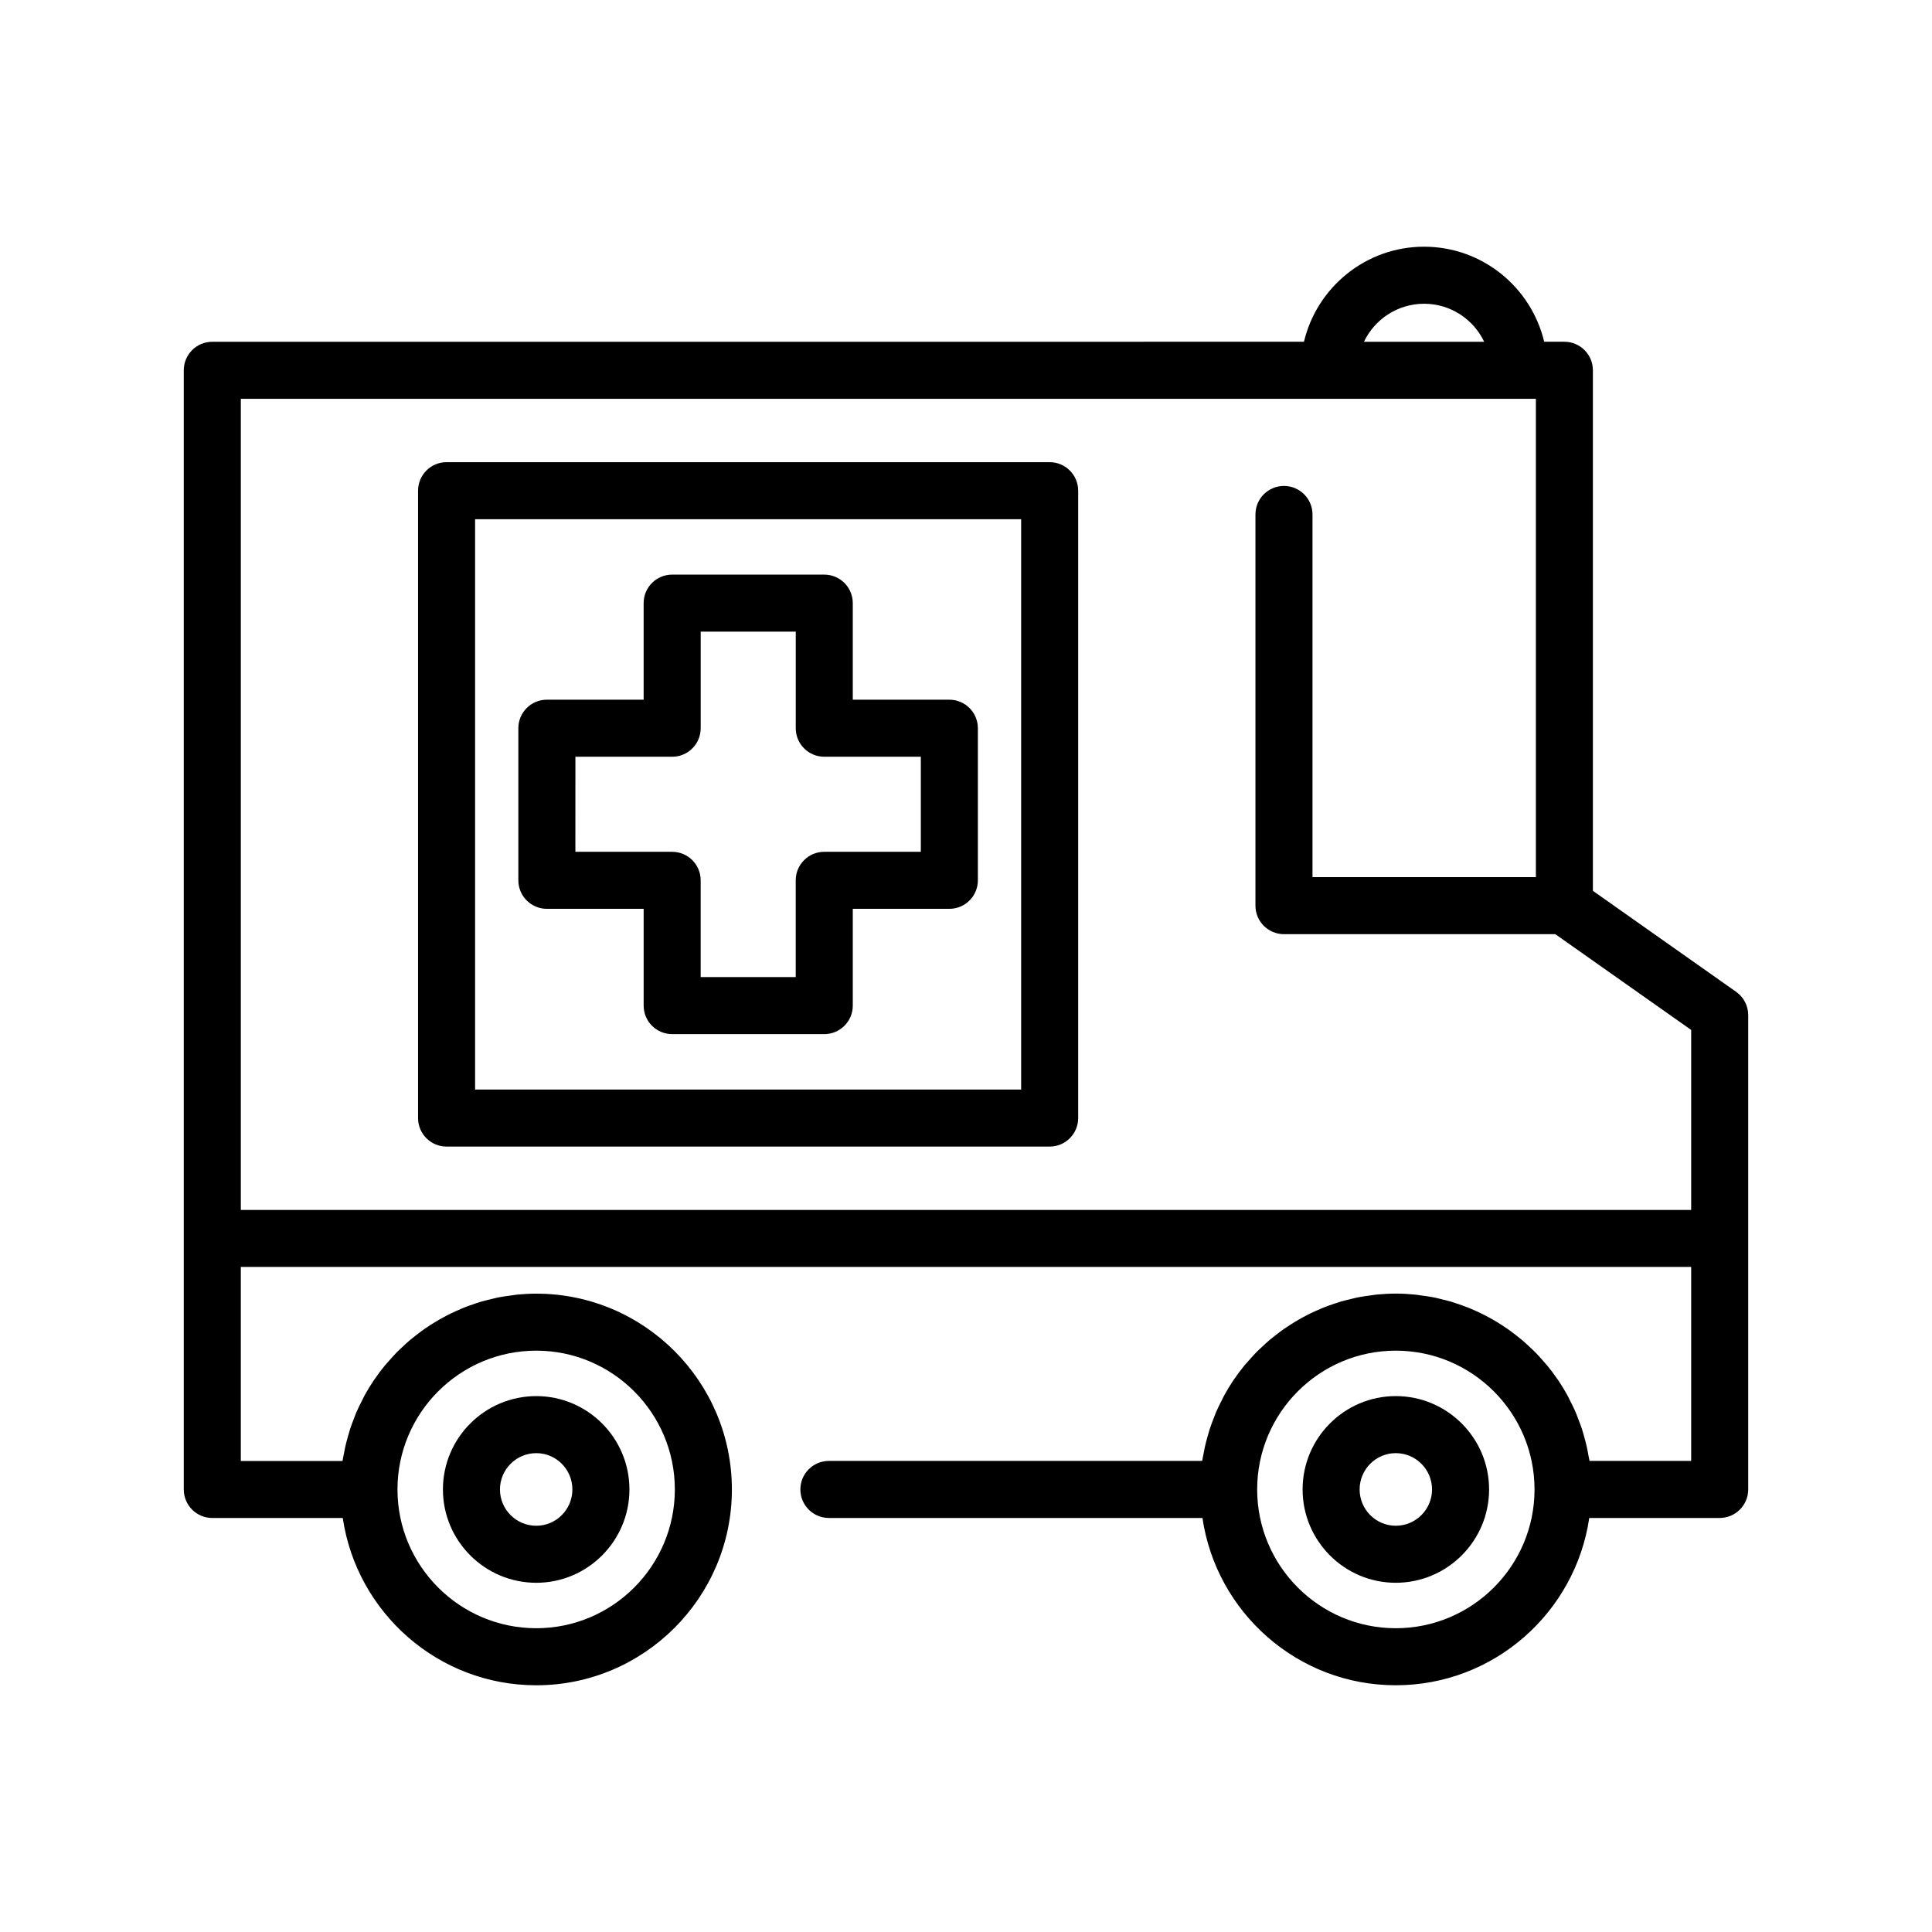
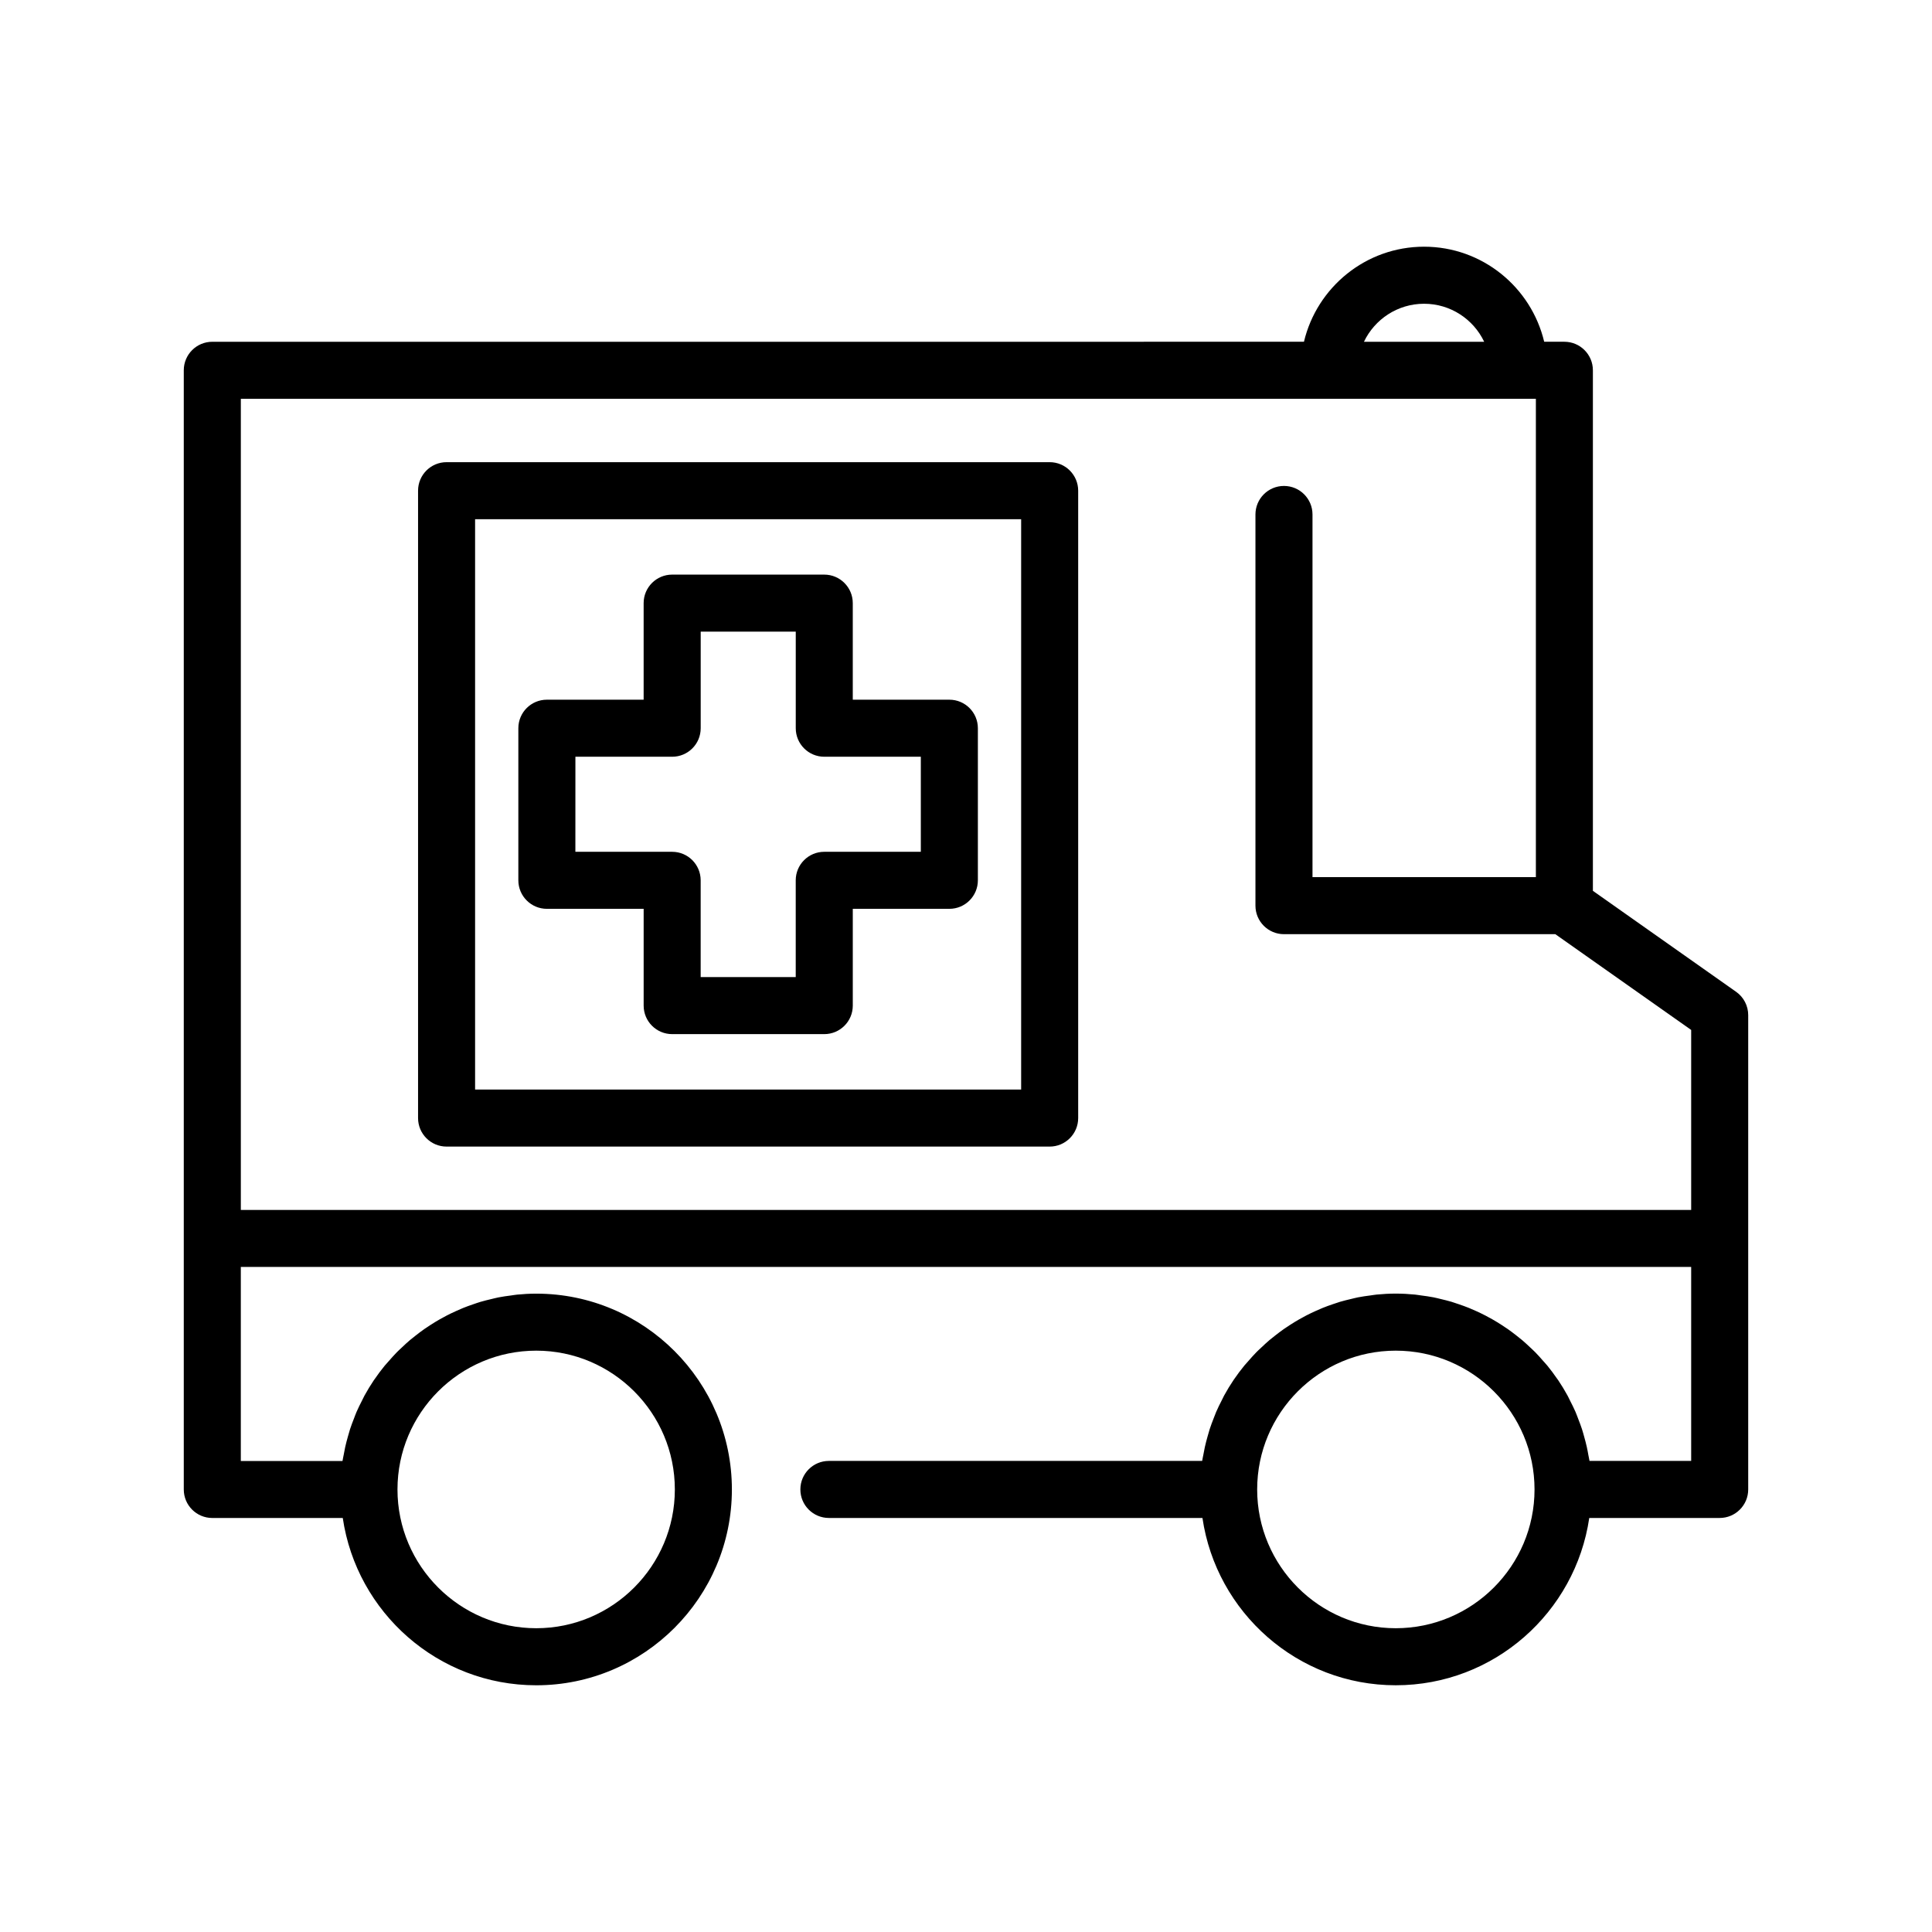
<svg xmlns="http://www.w3.org/2000/svg" fill="#000000" width="800px" height="800px" version="1.1" viewBox="144 144 512 512">
  <g>
-     <path d="m513.89 513.98c-13.613 0-24.688 11.098-24.688 24.738 0 13.637 11.074 24.734 24.688 24.734 13.637 0 24.734-11.098 24.734-24.734 0-13.641-11.098-24.738-24.734-24.738zm0 34.359c-5.277 0-9.574-4.316-9.574-9.621 0-5.305 4.297-9.621 9.574-9.621 5.305 0 9.617 4.316 9.617 9.625 0 5.305-4.312 9.617-9.617 9.617z" />
-     <path d="m261.38 538.72c0 13.637 11.098 24.734 24.738 24.734 13.609 0 24.688-11.098 24.688-24.734 0-13.641-11.074-24.738-24.688-24.738-13.641 0-24.738 11.098-24.738 24.738zm34.309 0c0 5.305-4.293 9.621-9.57 9.621-5.305 0-9.625-4.316-9.625-9.621 0-5.305 4.316-9.621 9.625-9.621 5.277 0 9.57 4.316 9.57 9.621z" />
    <path d="m288.93 384.85h25.645v25.645c0 4.176 3.383 7.559 7.559 7.559h40.305c4.176 0 7.559-3.383 7.559-7.559v-25.645h25.59c4.176 0 7.559-3.383 7.559-7.559v-40.305c0-4.176-3.383-7.559-7.559-7.559h-25.594v-25.59c0-4.176-3.383-7.559-7.559-7.559h-40.305c-4.176 0-7.559 3.383-7.559 7.559v25.59h-25.645c-4.176 0-7.559 3.383-7.559 7.559v40.305c0.004 4.176 3.387 7.559 7.562 7.559zm7.559-40.305h25.645c4.176 0 7.559-3.383 7.559-7.559v-25.59h25.191v25.59c0 4.176 3.383 7.559 7.559 7.559h25.586v25.191h-25.594c-4.176 0-7.559 3.383-7.559 7.559v25.645h-25.191v-25.645c0-4.176-3.383-7.559-7.559-7.559h-25.645z" />
    <path d="m422.17 266.48h-159.82c-4.176 0-7.559 3.383-7.559 7.559v166.26c0 4.176 3.383 7.559 7.559 7.559h159.82c4.172 0 7.559-3.383 7.559-7.559v-166.26c0-4.176-3.387-7.559-7.559-7.559zm-7.555 166.26h-144.71v-151.14h144.71z" />
    <path d="m604.09 406.84-37.957-26.762v-137.95c0-4.176-3.387-7.559-7.559-7.559h-5.348c-3.426-14.418-16.379-25.191-31.832-25.191s-28.406 10.77-31.832 25.191l-289.3 0.004c-4.176 0-7.559 3.383-7.559 7.559v296.59c0 4.176 3.383 7.559 7.559 7.559h34.574c3.68 25.035 25.238 44.336 51.277 44.336 28.586 0 51.844-23.277 51.844-51.891s-23.258-51.895-51.844-51.895c-1.715 0-3.406 0.094-5.078 0.258-0.551 0.055-1.082 0.156-1.625 0.227-1.113 0.145-2.223 0.293-3.312 0.508-0.637 0.125-1.254 0.293-1.883 0.441-0.973 0.23-1.945 0.465-2.898 0.746-0.652 0.195-1.285 0.422-1.926 0.641-0.902 0.309-1.801 0.625-2.68 0.984-0.637 0.258-1.262 0.535-1.883 0.82-0.852 0.383-1.691 0.785-2.516 1.215-0.609 0.316-1.207 0.645-1.801 0.98-0.809 0.461-1.602 0.945-2.379 1.449-0.566 0.367-1.133 0.73-1.684 1.117-0.773 0.543-1.523 1.113-2.266 1.695-0.516 0.402-1.031 0.801-1.531 1.223-0.75 0.633-1.461 1.301-2.172 1.977-0.445 0.422-0.902 0.832-1.332 1.27-0.754 0.77-1.469 1.578-2.176 2.391-0.336 0.387-0.691 0.754-1.02 1.152-0.953 1.164-1.855 2.371-2.703 3.613-0.051 0.074-0.109 0.141-0.16 0.215-0.898 1.332-1.73 2.707-2.508 4.121-0.219 0.402-0.402 0.824-0.613 1.23-0.523 1.02-1.039 2.047-1.496 3.106-0.238 0.551-0.438 1.121-0.656 1.684-0.371 0.945-0.734 1.891-1.051 2.863-0.203 0.629-0.375 1.273-0.555 1.91-0.266 0.934-0.516 1.871-0.73 2.828-0.152 0.68-0.273 1.367-0.398 2.059-0.098 0.543-0.234 1.074-0.312 1.625h-26.949v-51.426h384.36v51.406h-26.945c-0.078-0.527-0.207-1.039-0.301-1.559-0.129-0.727-0.258-1.449-0.418-2.16-0.203-0.918-0.449-1.82-0.699-2.719-0.188-0.672-0.367-1.344-0.582-2.004-0.305-0.934-0.656-1.84-1.008-2.75-0.234-0.598-0.445-1.203-0.699-1.793-0.434-1.004-0.926-1.977-1.422-2.945-0.234-0.457-0.438-0.93-0.688-1.383-0.77-1.402-1.598-2.773-2.488-4.094-0.094-0.141-0.203-0.266-0.297-0.402-0.812-1.176-1.66-2.324-2.562-3.426-0.344-0.422-0.719-0.809-1.078-1.219-0.688-0.793-1.379-1.578-2.117-2.328-0.441-0.449-0.91-0.867-1.367-1.301-0.699-0.66-1.402-1.32-2.137-1.941-0.508-0.43-1.035-0.836-1.559-1.246-0.73-0.574-1.469-1.137-2.234-1.672-0.562-0.395-1.133-0.766-1.711-1.137-0.773-0.496-1.555-0.977-2.356-1.434-0.602-0.344-1.211-0.676-1.828-0.996-0.816-0.426-1.648-0.82-2.492-1.203-0.633-0.285-1.262-0.566-1.906-0.828-0.875-0.355-1.766-0.668-2.66-0.977-0.645-0.219-1.285-0.449-1.938-0.645-0.949-0.281-1.918-0.516-2.887-0.746-0.629-0.148-1.25-0.316-1.891-0.441-1.09-0.215-2.199-0.363-3.309-0.508-0.547-0.07-1.082-0.172-1.633-0.227-1.672-0.164-3.363-0.258-5.078-0.258-1.711 0-3.402 0.094-5.074 0.258-0.551 0.055-1.082 0.156-1.625 0.227-1.113 0.145-2.223 0.293-3.309 0.508-0.633 0.125-1.25 0.293-1.879 0.441-0.973 0.23-1.945 0.465-2.898 0.746-0.648 0.195-1.281 0.418-1.922 0.637-0.902 0.309-1.797 0.625-2.676 0.984-0.637 0.258-1.258 0.535-1.883 0.82-0.852 0.387-1.691 0.785-2.519 1.215-0.605 0.316-1.203 0.641-1.797 0.98-0.809 0.461-1.602 0.949-2.387 1.453-0.566 0.363-1.125 0.73-1.676 1.113-0.773 0.543-1.523 1.117-2.269 1.699-0.512 0.402-1.027 0.797-1.523 1.215-0.754 0.641-1.473 1.312-2.191 1.992-0.438 0.414-0.887 0.816-1.309 1.246-0.766 0.781-1.488 1.602-2.203 2.426-0.324 0.375-0.672 0.734-0.988 1.117-0.98 1.199-1.914 2.441-2.789 3.731-0.023 0.035-0.051 0.062-0.07 0.098-0.902 1.336-1.738 2.719-2.516 4.141-0.203 0.371-0.371 0.766-0.566 1.145-0.543 1.051-1.07 2.106-1.539 3.195-0.227 0.527-0.418 1.074-0.629 1.609-0.379 0.969-0.754 1.941-1.078 2.941-0.195 0.609-0.359 1.23-0.535 1.848-0.27 0.957-0.531 1.918-0.746 2.898-0.145 0.66-0.266 1.324-0.387 1.992-0.102 0.559-0.238 1.102-0.32 1.664l-98.922 0.004c-4.176 0-7.559 3.383-7.559 7.559 0 4.176 3.383 7.559 7.559 7.559h98.996c3.676 25.035 25.215 44.336 51.23 44.336 26.043 0 47.598-19.301 51.277-44.336h34.566c4.172 0 7.559-3.383 7.559-7.559v-125.7c0-2.461-1.195-4.762-3.203-6.18zm-281.25 131.88c0 20.277-16.477 36.777-36.727 36.777-20.277 0-36.777-16.5-36.777-36.777 0-20.281 16.5-36.781 36.777-36.781 20.25 0.004 36.727 16.5 36.727 36.781zm191.05 36.777c-20.25 0-36.727-16.5-36.727-36.777 0-20.281 16.477-36.781 36.727-36.781 20.281 0 36.777 16.5 36.777 36.781 0 20.277-16.496 36.777-36.777 36.777zm7.504-351c7.019 0 13.098 4.121 15.93 10.078h-31.863c2.836-5.953 8.914-10.078 15.934-10.078zm-313.57 240.15v-214.96h343.2v126.76h-59.199v-96.109c0-4.176-3.387-7.559-7.559-7.559-4.172 0-7.559 3.383-7.559 7.559v103.67c0 4.176 3.387 7.559 7.559 7.559h71.914l36 25.379v47.703z" />
  </g>
</svg>